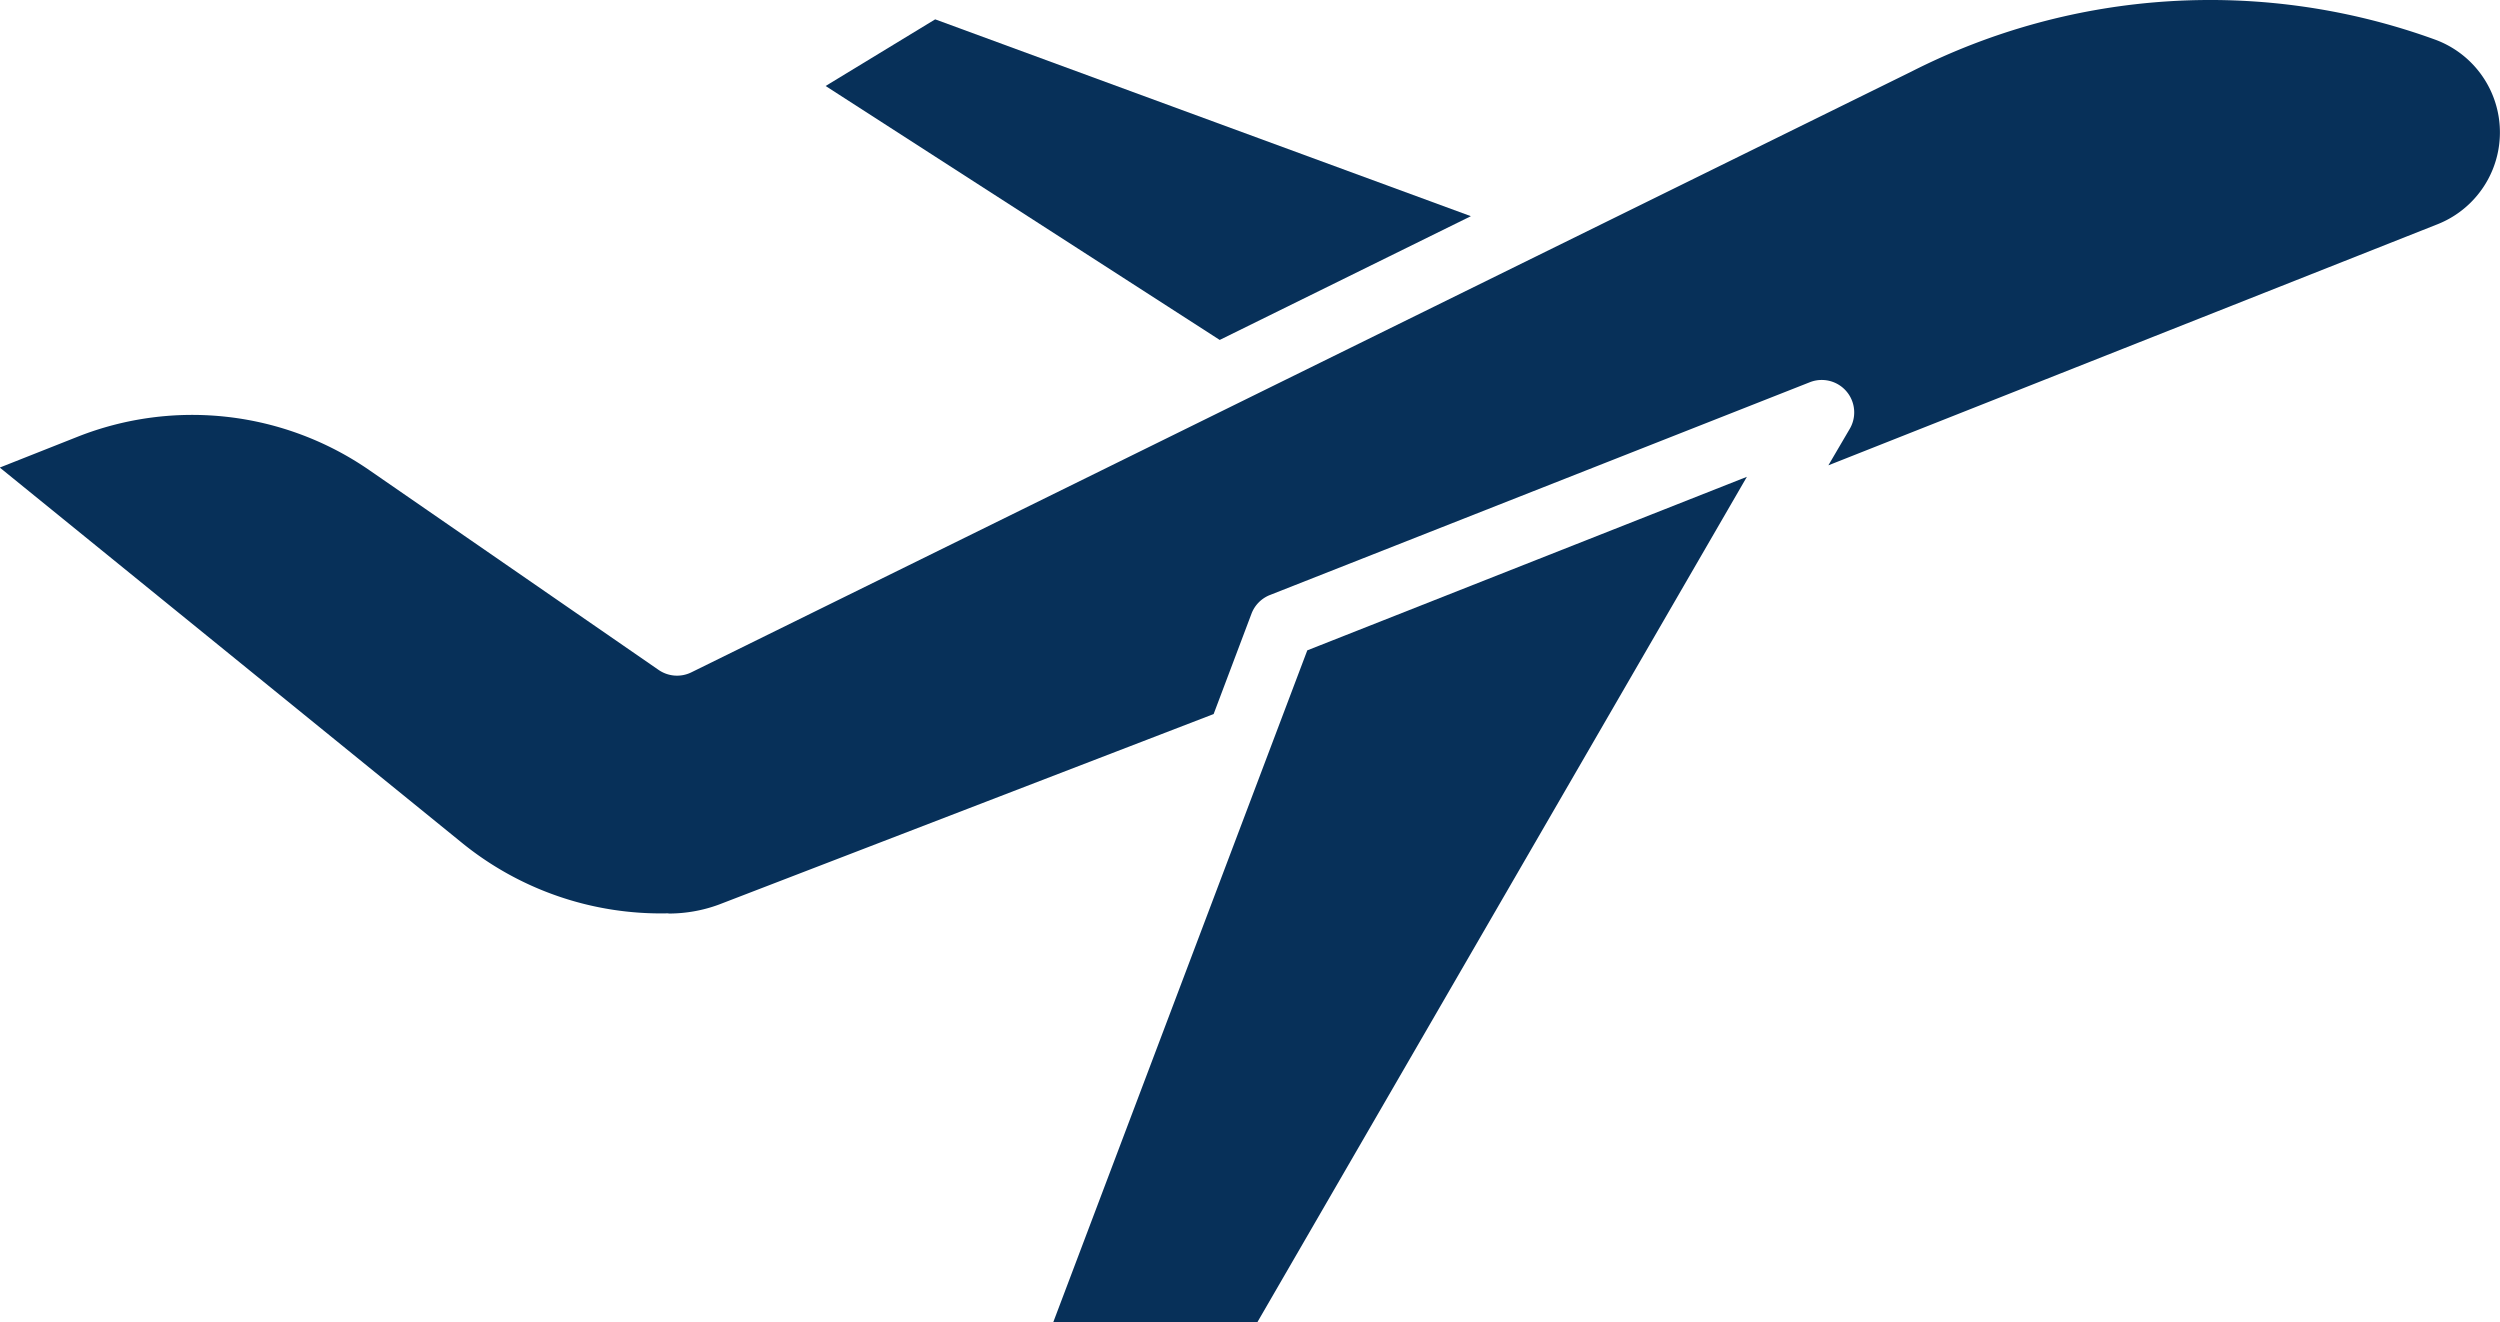
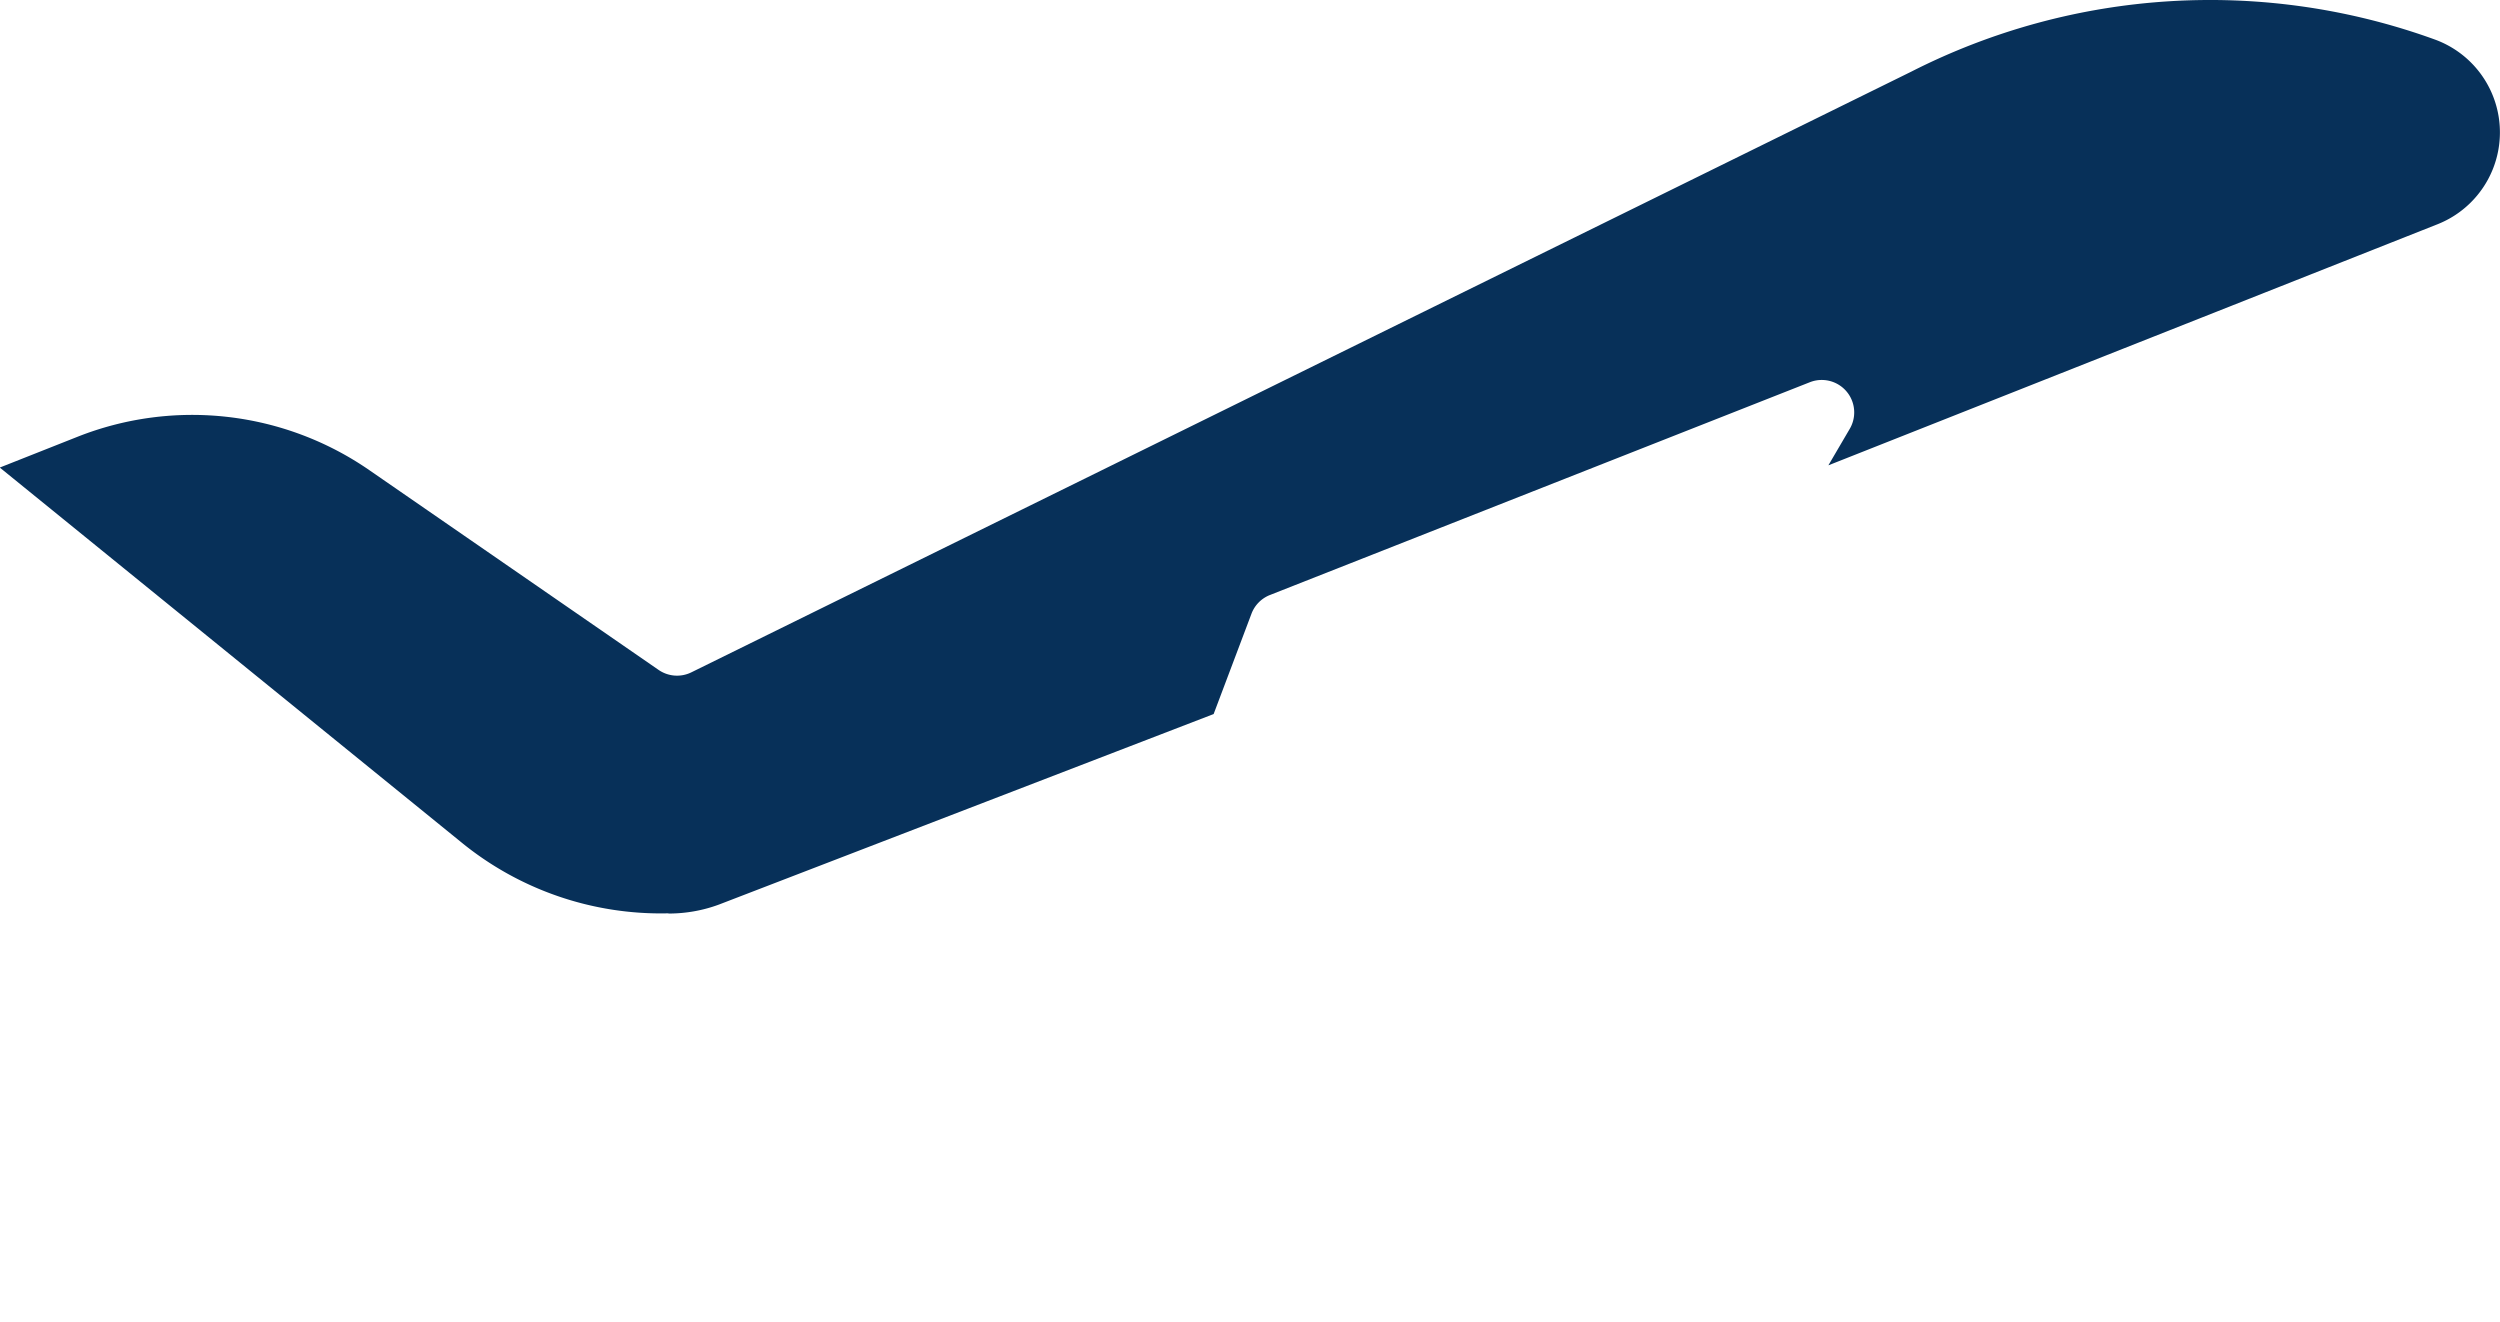
<svg xmlns="http://www.w3.org/2000/svg" width="34.889" height="18.449" viewBox="0 0 34.889 18.449">
  <g id="flight" transform="translate(-27.742 -133.791)">
    <path id="Path_21" data-name="Path 21" d="M37.072,146.54a2.026,2.026,0,0,0,.7-.124l6.907-2.66.528-1.4a.453.453,0,0,1,.257-.261L53,139.125a.453.453,0,0,1,.558.648l-.3.512,8.5-3.364a1.379,1.379,0,0,0-.035-2.578,9.194,9.194,0,0,0-7.306.447L37.39,143.174a.453.453,0,0,1-.457-.034L32.9,140.355a4.348,4.348,0,0,0-4.08-.467l-1.081.428,6.43,5.221a4.4,4.4,0,0,0,2.9,1Z" fill="#073059" />
-     <path id="Path_22" data-name="Path 22" d="M225.369,233.756l6.83-11.795-6.135,2.422-3.544,9.373Z" transform="translate(-180.078 -81.516)" fill="#073059" />
-     <path id="Path_23" data-name="Path 23" d="M189.395,140.124l-7.476-2.747-1.529.93,5.5,3.544Z" transform="translate(-141.126 -3.316)" fill="#073059" />
  </g>
</svg>